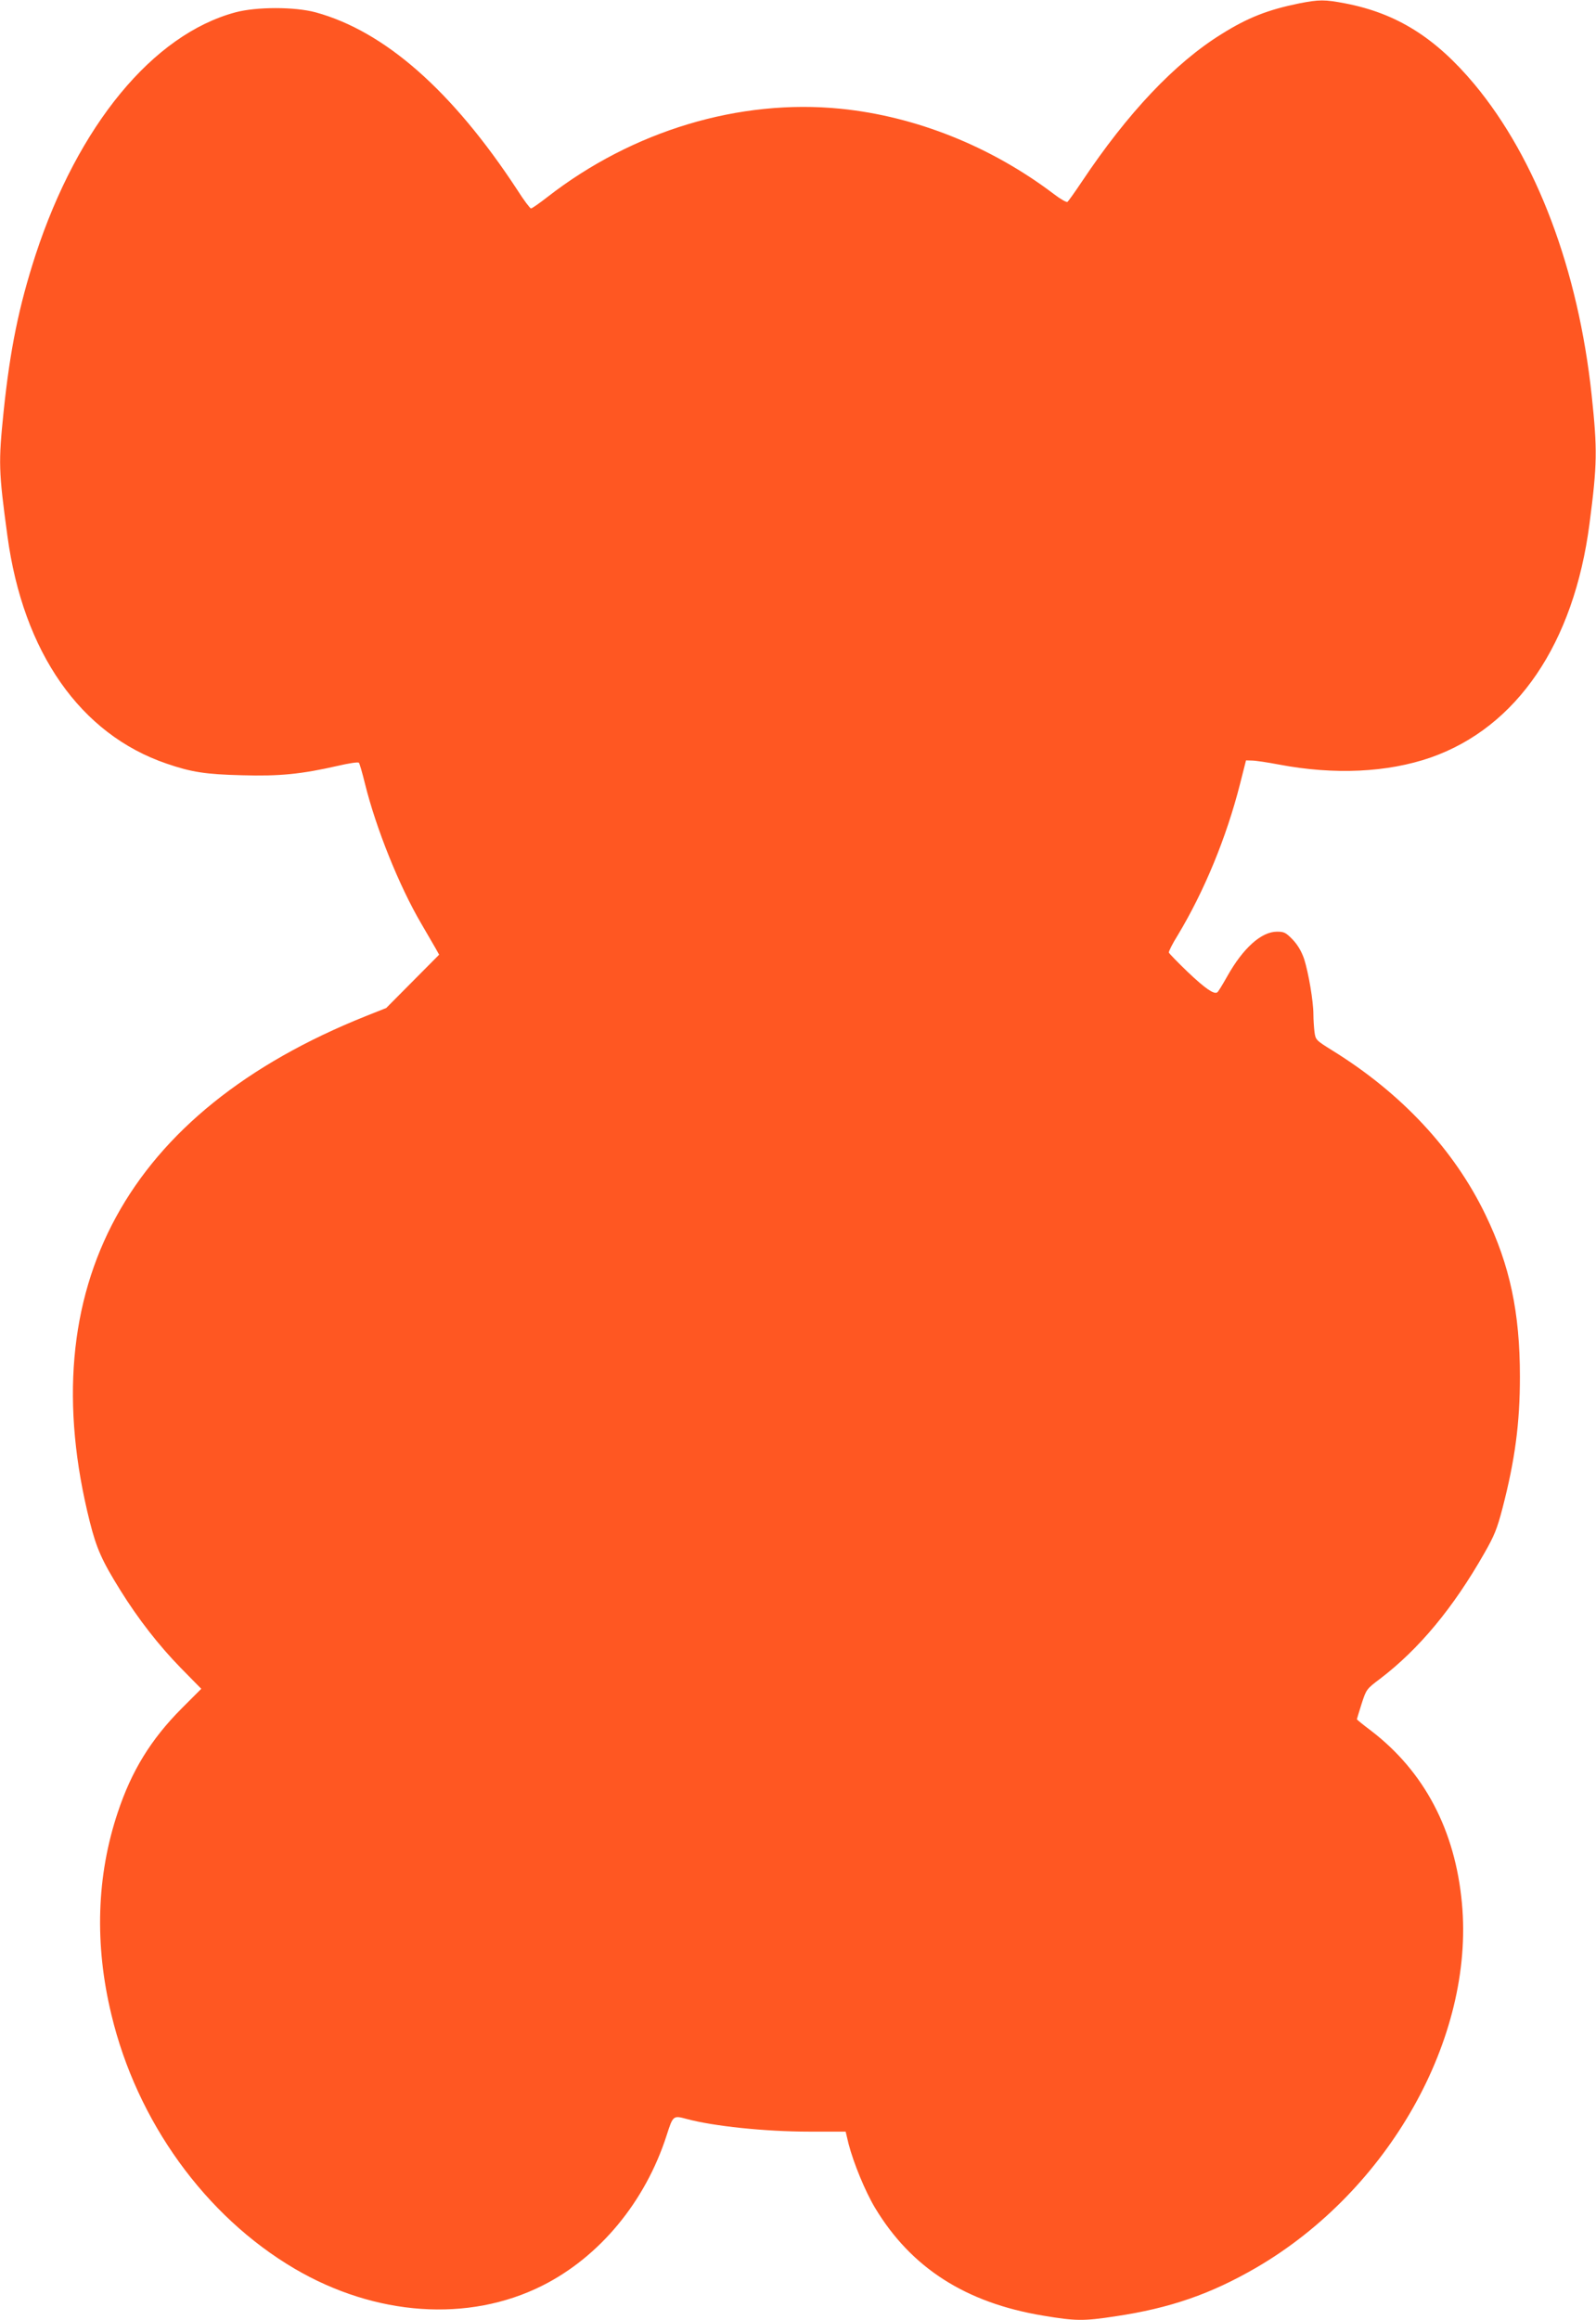
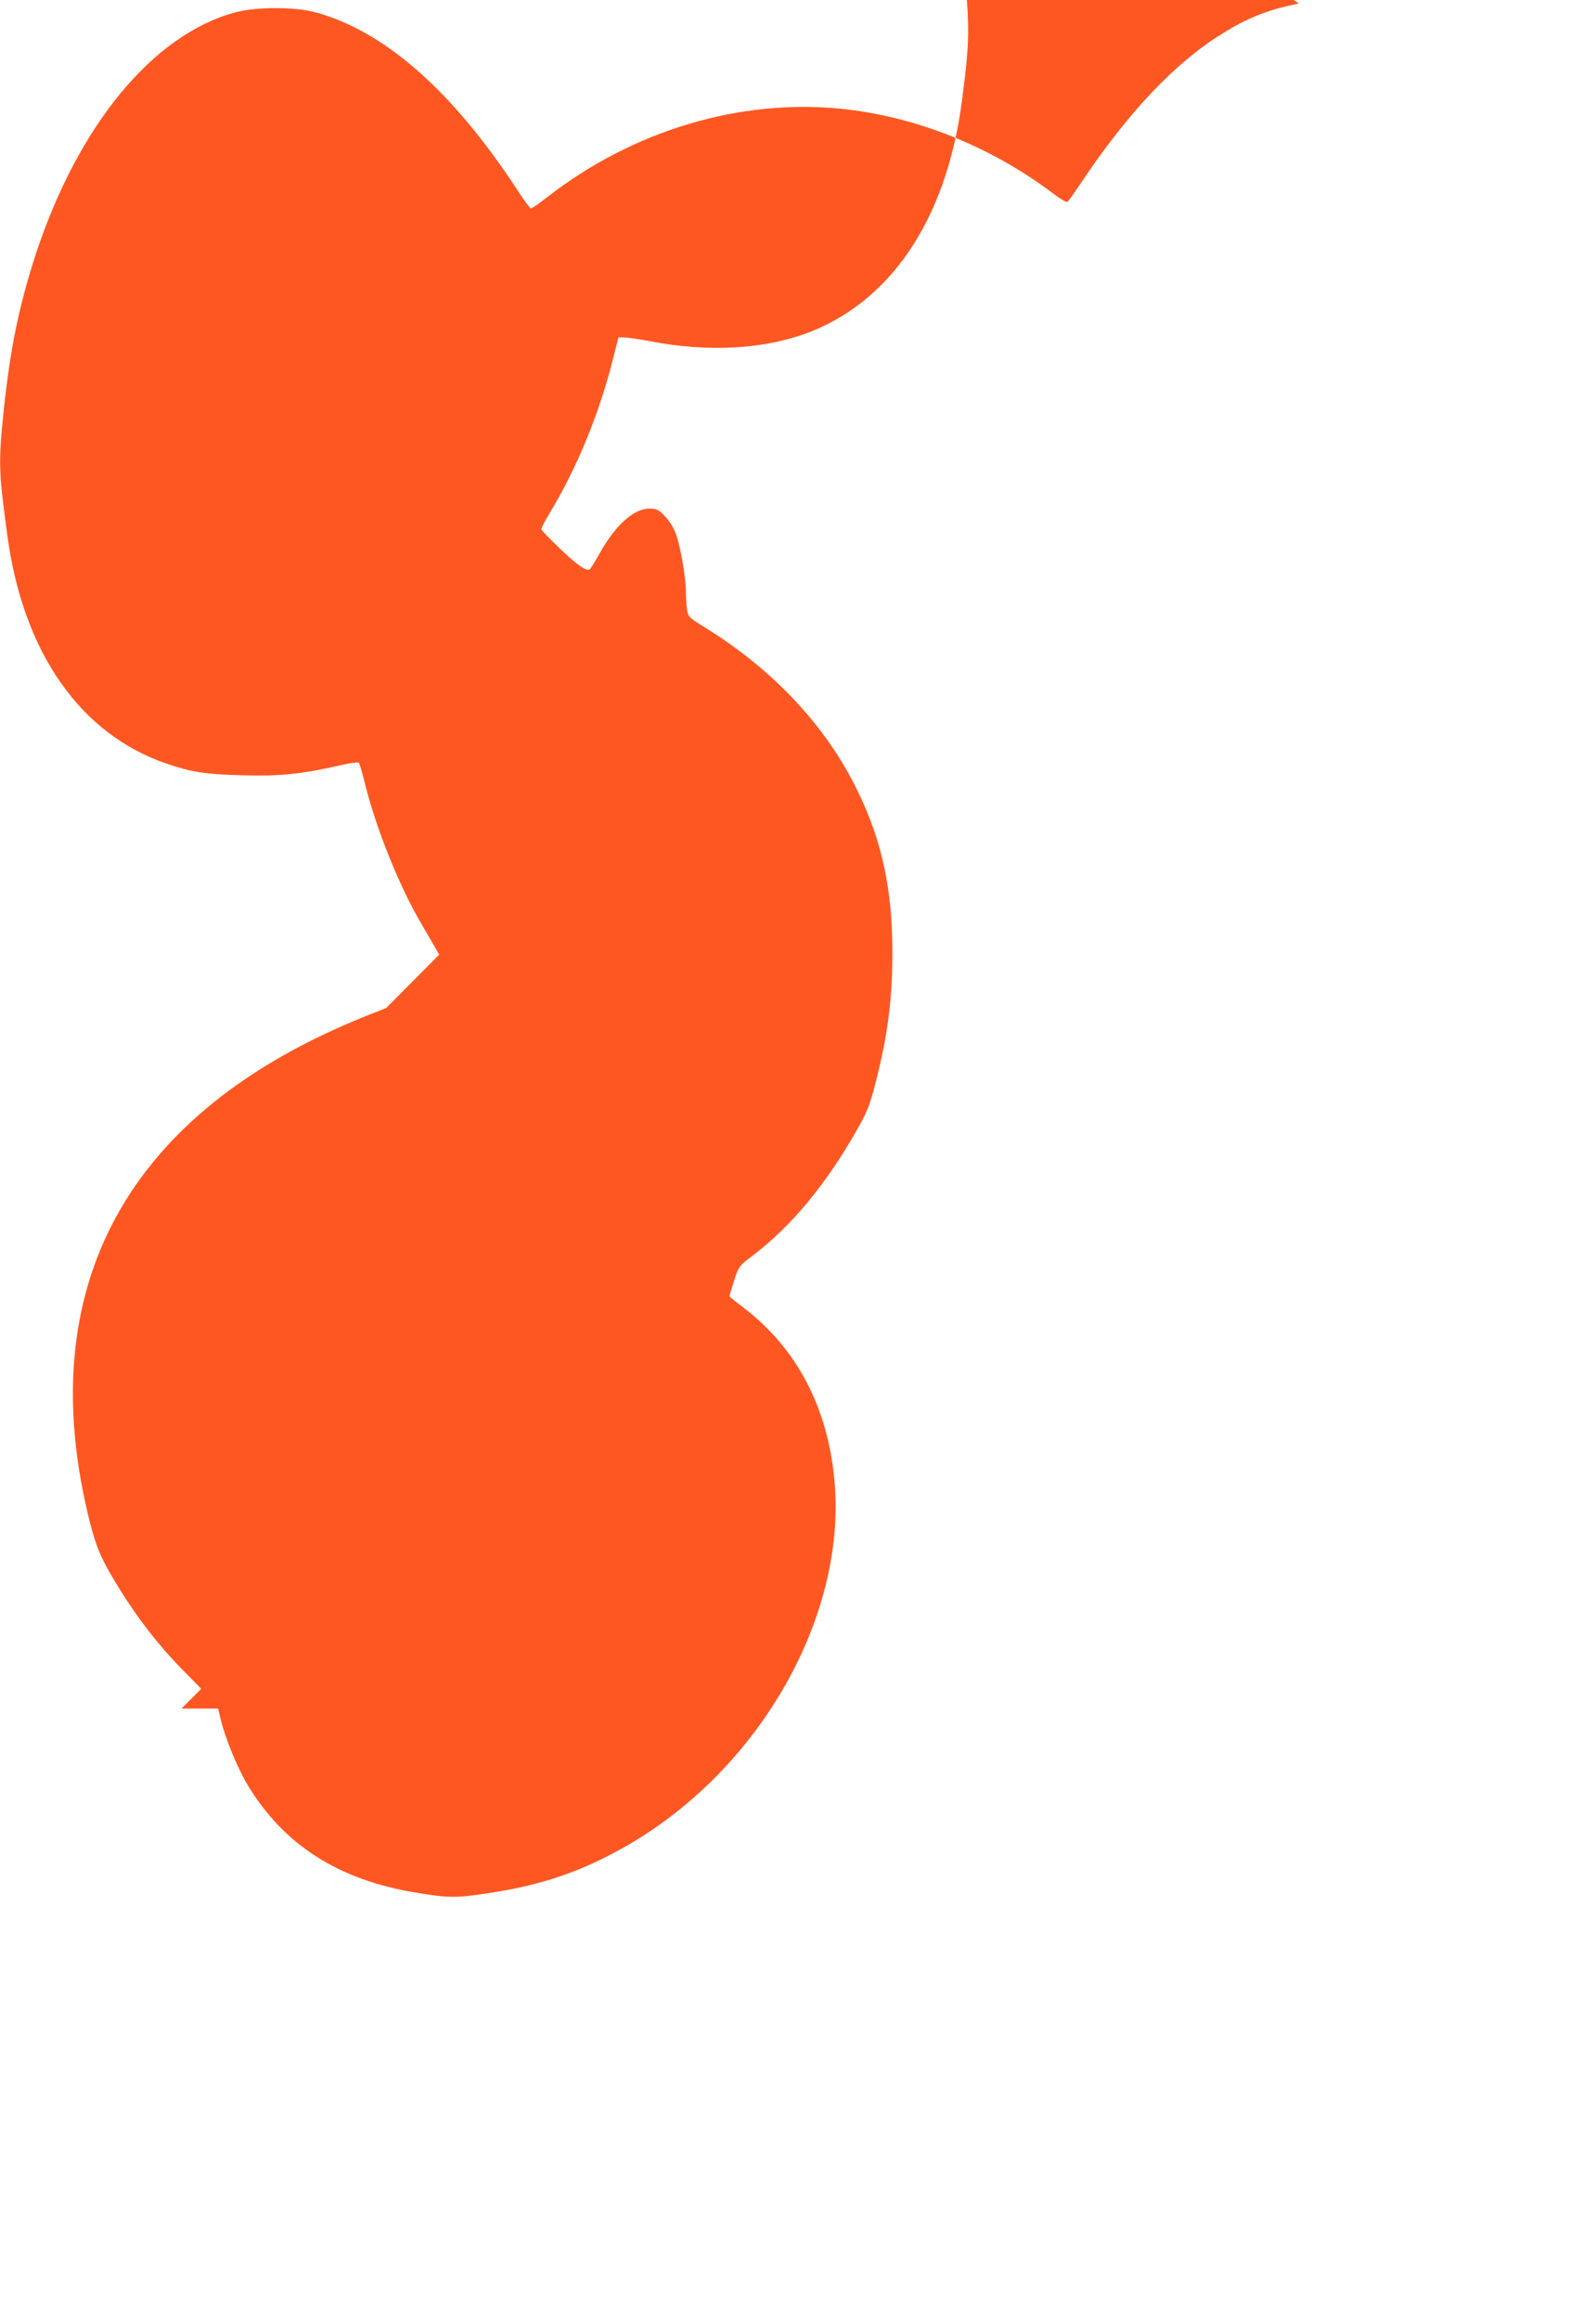
<svg xmlns="http://www.w3.org/2000/svg" version="1.0" width="881pt" height="1280pt" viewBox="0 0 881 1280" preserveAspectRatio="xMidYMid meet">
  <g transform="translate(0,1280) scale(0.1,-0.1)" fill="#ff5722" stroke="none">
-     <path d="M7170 12781 c-171 -35 -282 -78 -427 -169 -257 -159 -518 -435 -771 -814 -39 -58 -75 -109 -80 -112 -5 -3 -39 16 -74 43 -347 263 -762 429 -1177 471 -560 56 -1148 -121 -1618 -486 -45 -35 -86 -64 -92 -64 -5 0 -40 46 -76 103 -358 546 -732 875 -1113 979 -115 31 -326 31 -442 0 -456 -122 -870 -625 -1104 -1339 -91 -281 -140 -517 -176 -863 -29 -284 -28 -326 21 -687 87 -643 403 -1094 879 -1256 137 -47 215 -59 415 -64 208 -6 328 6 530 52 60 14 112 22 116 17 4 -4 19 -56 34 -117 61 -246 189 -564 310 -770 32 -55 67 -116 79 -136 l20 -36 -146 -147 -146 -147 -113 -45 c-1319 -527 -1849 -1497 -1523 -2791 37 -146 66 -212 168 -376 99 -159 212 -304 333 -428 l114 -116 -109 -109 c-169 -170 -276 -344 -352 -573 -117 -349 -129 -729 -35 -1116 141 -589 518 -1111 1011 -1401 446 -262 960 -298 1367 -94 317 159 569 463 687 830 35 109 36 110 110 90 147 -40 435 -70 676 -70 l202 0 16 -67 c27 -105 92 -263 146 -353 199 -331 500 -524 927 -595 180 -30 222 -31 399 -4 303 45 528 123 781 270 728 425 1202 1265 1133 2008 -37 404 -208 728 -502 953 -43 32 -78 61 -78 63 0 2 12 40 26 85 26 80 27 82 103 139 215 164 403 391 574 691 56 98 71 135 101 250 69 266 96 469 96 725 0 353 -55 614 -190 893 -173 359 -464 671 -846 907 -90 56 -92 58 -98 102 -3 25 -6 69 -6 97 0 72 -27 229 -51 305 -15 43 -35 77 -63 107 -38 39 -47 44 -87 44 -86 0 -187 -90 -275 -247 -26 -46 -50 -86 -55 -88 -18 -12 -67 22 -162 112 -56 54 -103 102 -105 108 -1 6 20 49 49 95 147 244 269 540 344 835 l33 130 34 -1 c18 0 85 -10 148 -22 306 -58 599 -44 838 39 476 167 790 629 876 1289 43 329 44 408 12 710 -74 693 -305 1304 -647 1715 -215 257 -428 391 -712 446 -115 22 -144 22 -257 0z" />
+     <path d="M7170 12781 c-171 -35 -282 -78 -427 -169 -257 -159 -518 -435 -771 -814 -39 -58 -75 -109 -80 -112 -5 -3 -39 16 -74 43 -347 263 -762 429 -1177 471 -560 56 -1148 -121 -1618 -486 -45 -35 -86 -64 -92 -64 -5 0 -40 46 -76 103 -358 546 -732 875 -1113 979 -115 31 -326 31 -442 0 -456 -122 -870 -625 -1104 -1339 -91 -281 -140 -517 -176 -863 -29 -284 -28 -326 21 -687 87 -643 403 -1094 879 -1256 137 -47 215 -59 415 -64 208 -6 328 6 530 52 60 14 112 22 116 17 4 -4 19 -56 34 -117 61 -246 189 -564 310 -770 32 -55 67 -116 79 -136 l20 -36 -146 -147 -146 -147 -113 -45 c-1319 -527 -1849 -1497 -1523 -2791 37 -146 66 -212 168 -376 99 -159 212 -304 333 -428 l114 -116 -109 -109 l202 0 16 -67 c27 -105 92 -263 146 -353 199 -331 500 -524 927 -595 180 -30 222 -31 399 -4 303 45 528 123 781 270 728 425 1202 1265 1133 2008 -37 404 -208 728 -502 953 -43 32 -78 61 -78 63 0 2 12 40 26 85 26 80 27 82 103 139 215 164 403 391 574 691 56 98 71 135 101 250 69 266 96 469 96 725 0 353 -55 614 -190 893 -173 359 -464 671 -846 907 -90 56 -92 58 -98 102 -3 25 -6 69 -6 97 0 72 -27 229 -51 305 -15 43 -35 77 -63 107 -38 39 -47 44 -87 44 -86 0 -187 -90 -275 -247 -26 -46 -50 -86 -55 -88 -18 -12 -67 22 -162 112 -56 54 -103 102 -105 108 -1 6 20 49 49 95 147 244 269 540 344 835 l33 130 34 -1 c18 0 85 -10 148 -22 306 -58 599 -44 838 39 476 167 790 629 876 1289 43 329 44 408 12 710 -74 693 -305 1304 -647 1715 -215 257 -428 391 -712 446 -115 22 -144 22 -257 0z" />
  </g>
</svg>